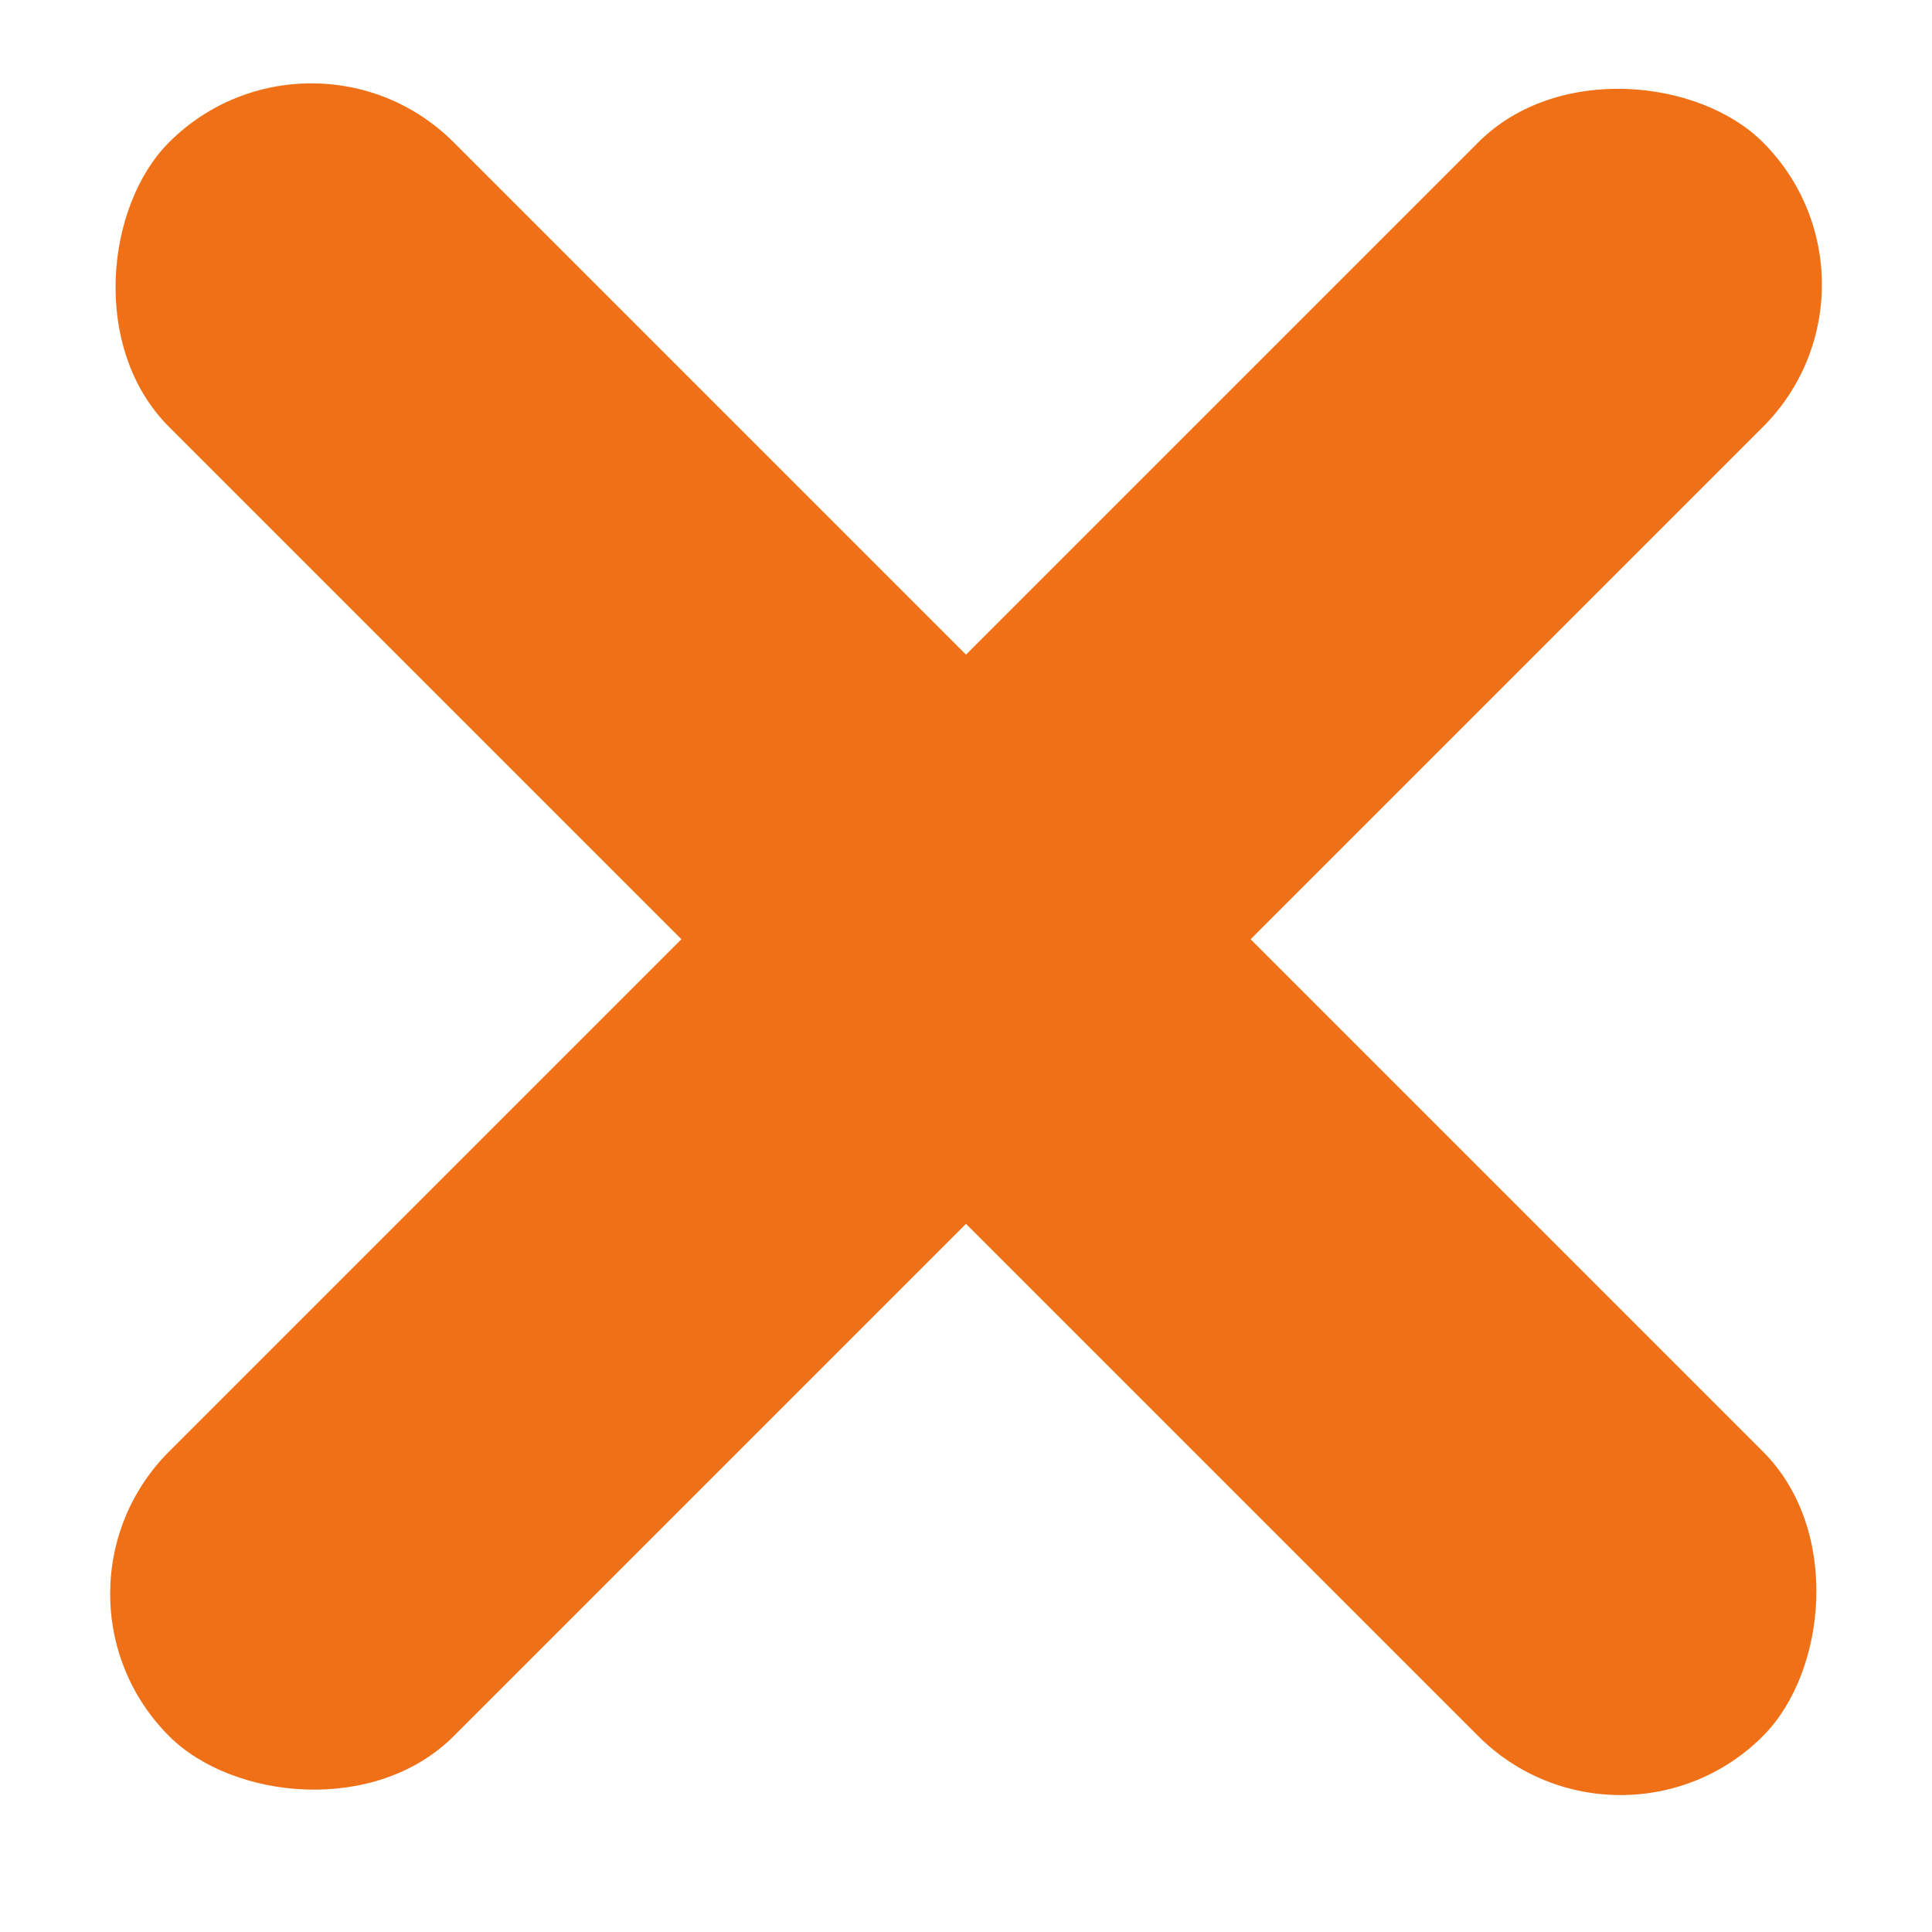
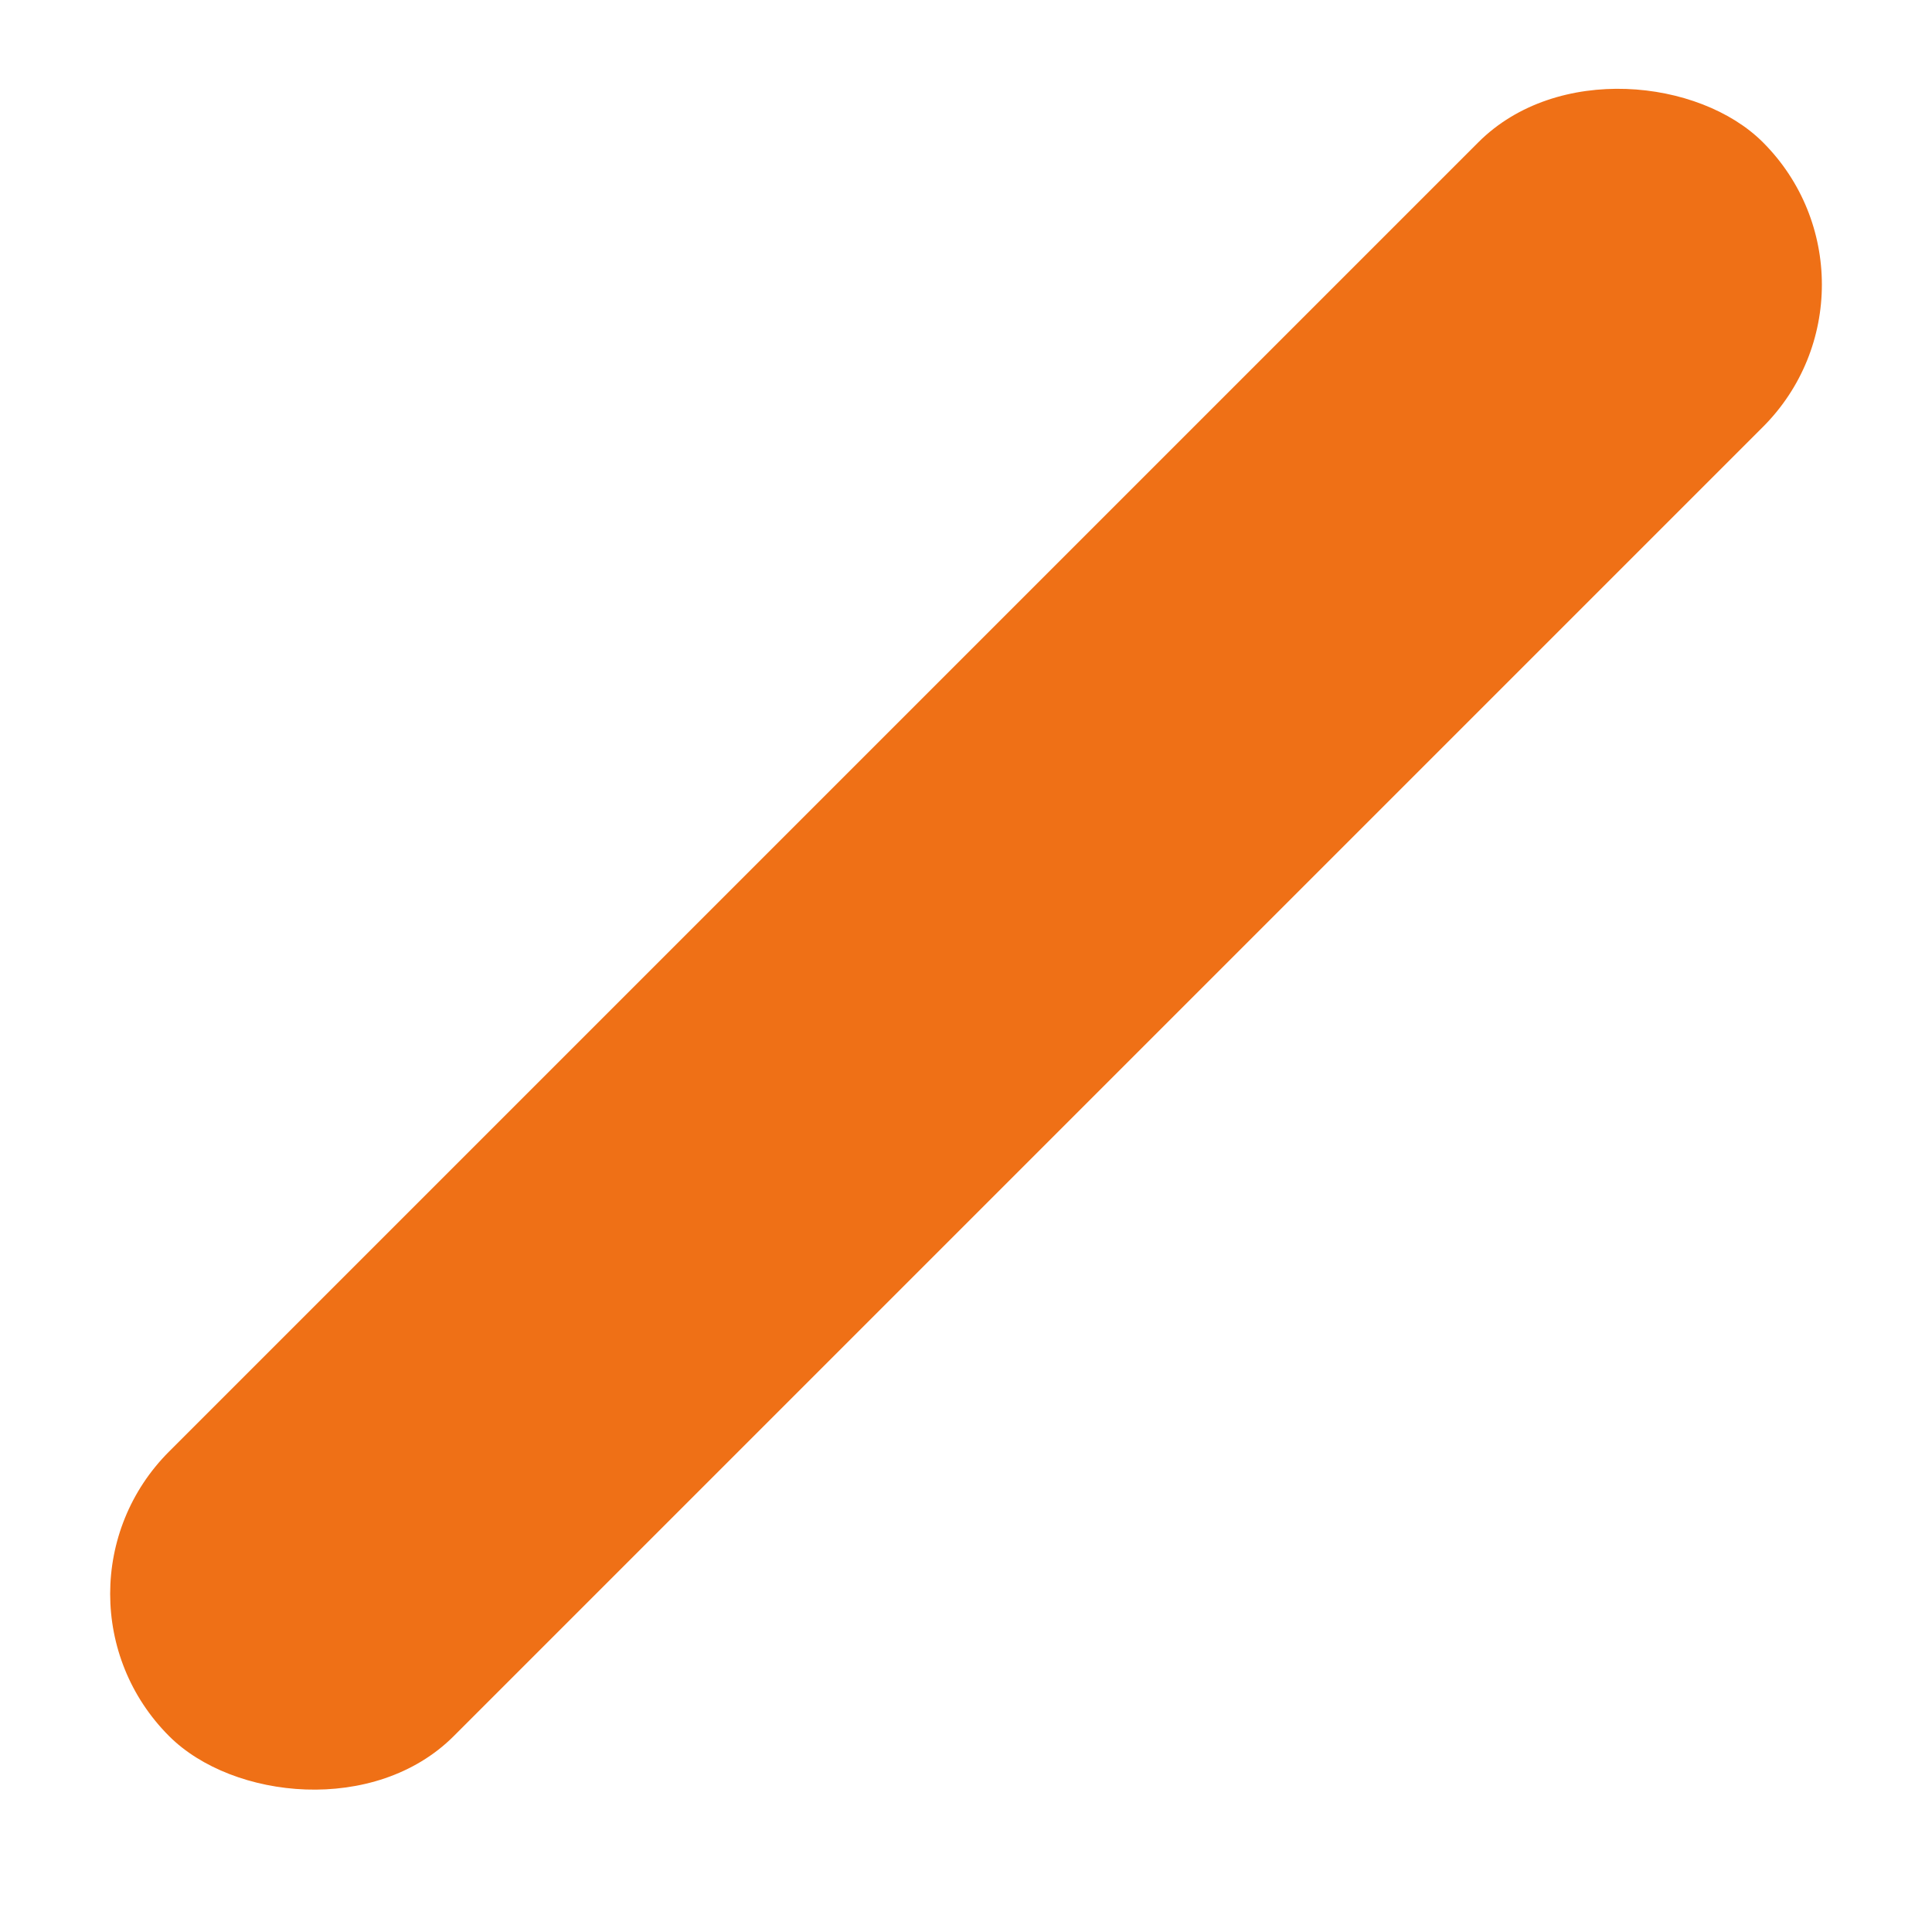
<svg xmlns="http://www.w3.org/2000/svg" width="24" height="24" viewBox="0 0 24 24" fill="none">
  <rect x="0.333" y="19.799" width="28" height="5" rx="2.5" transform="rotate(-45 0.333 19.799)" fill="#EF7016" />
-   <rect x="3.868" width="28" height="5" rx="2.5" transform="rotate(45 3.868 0)" fill="#EF7016" />
</svg>